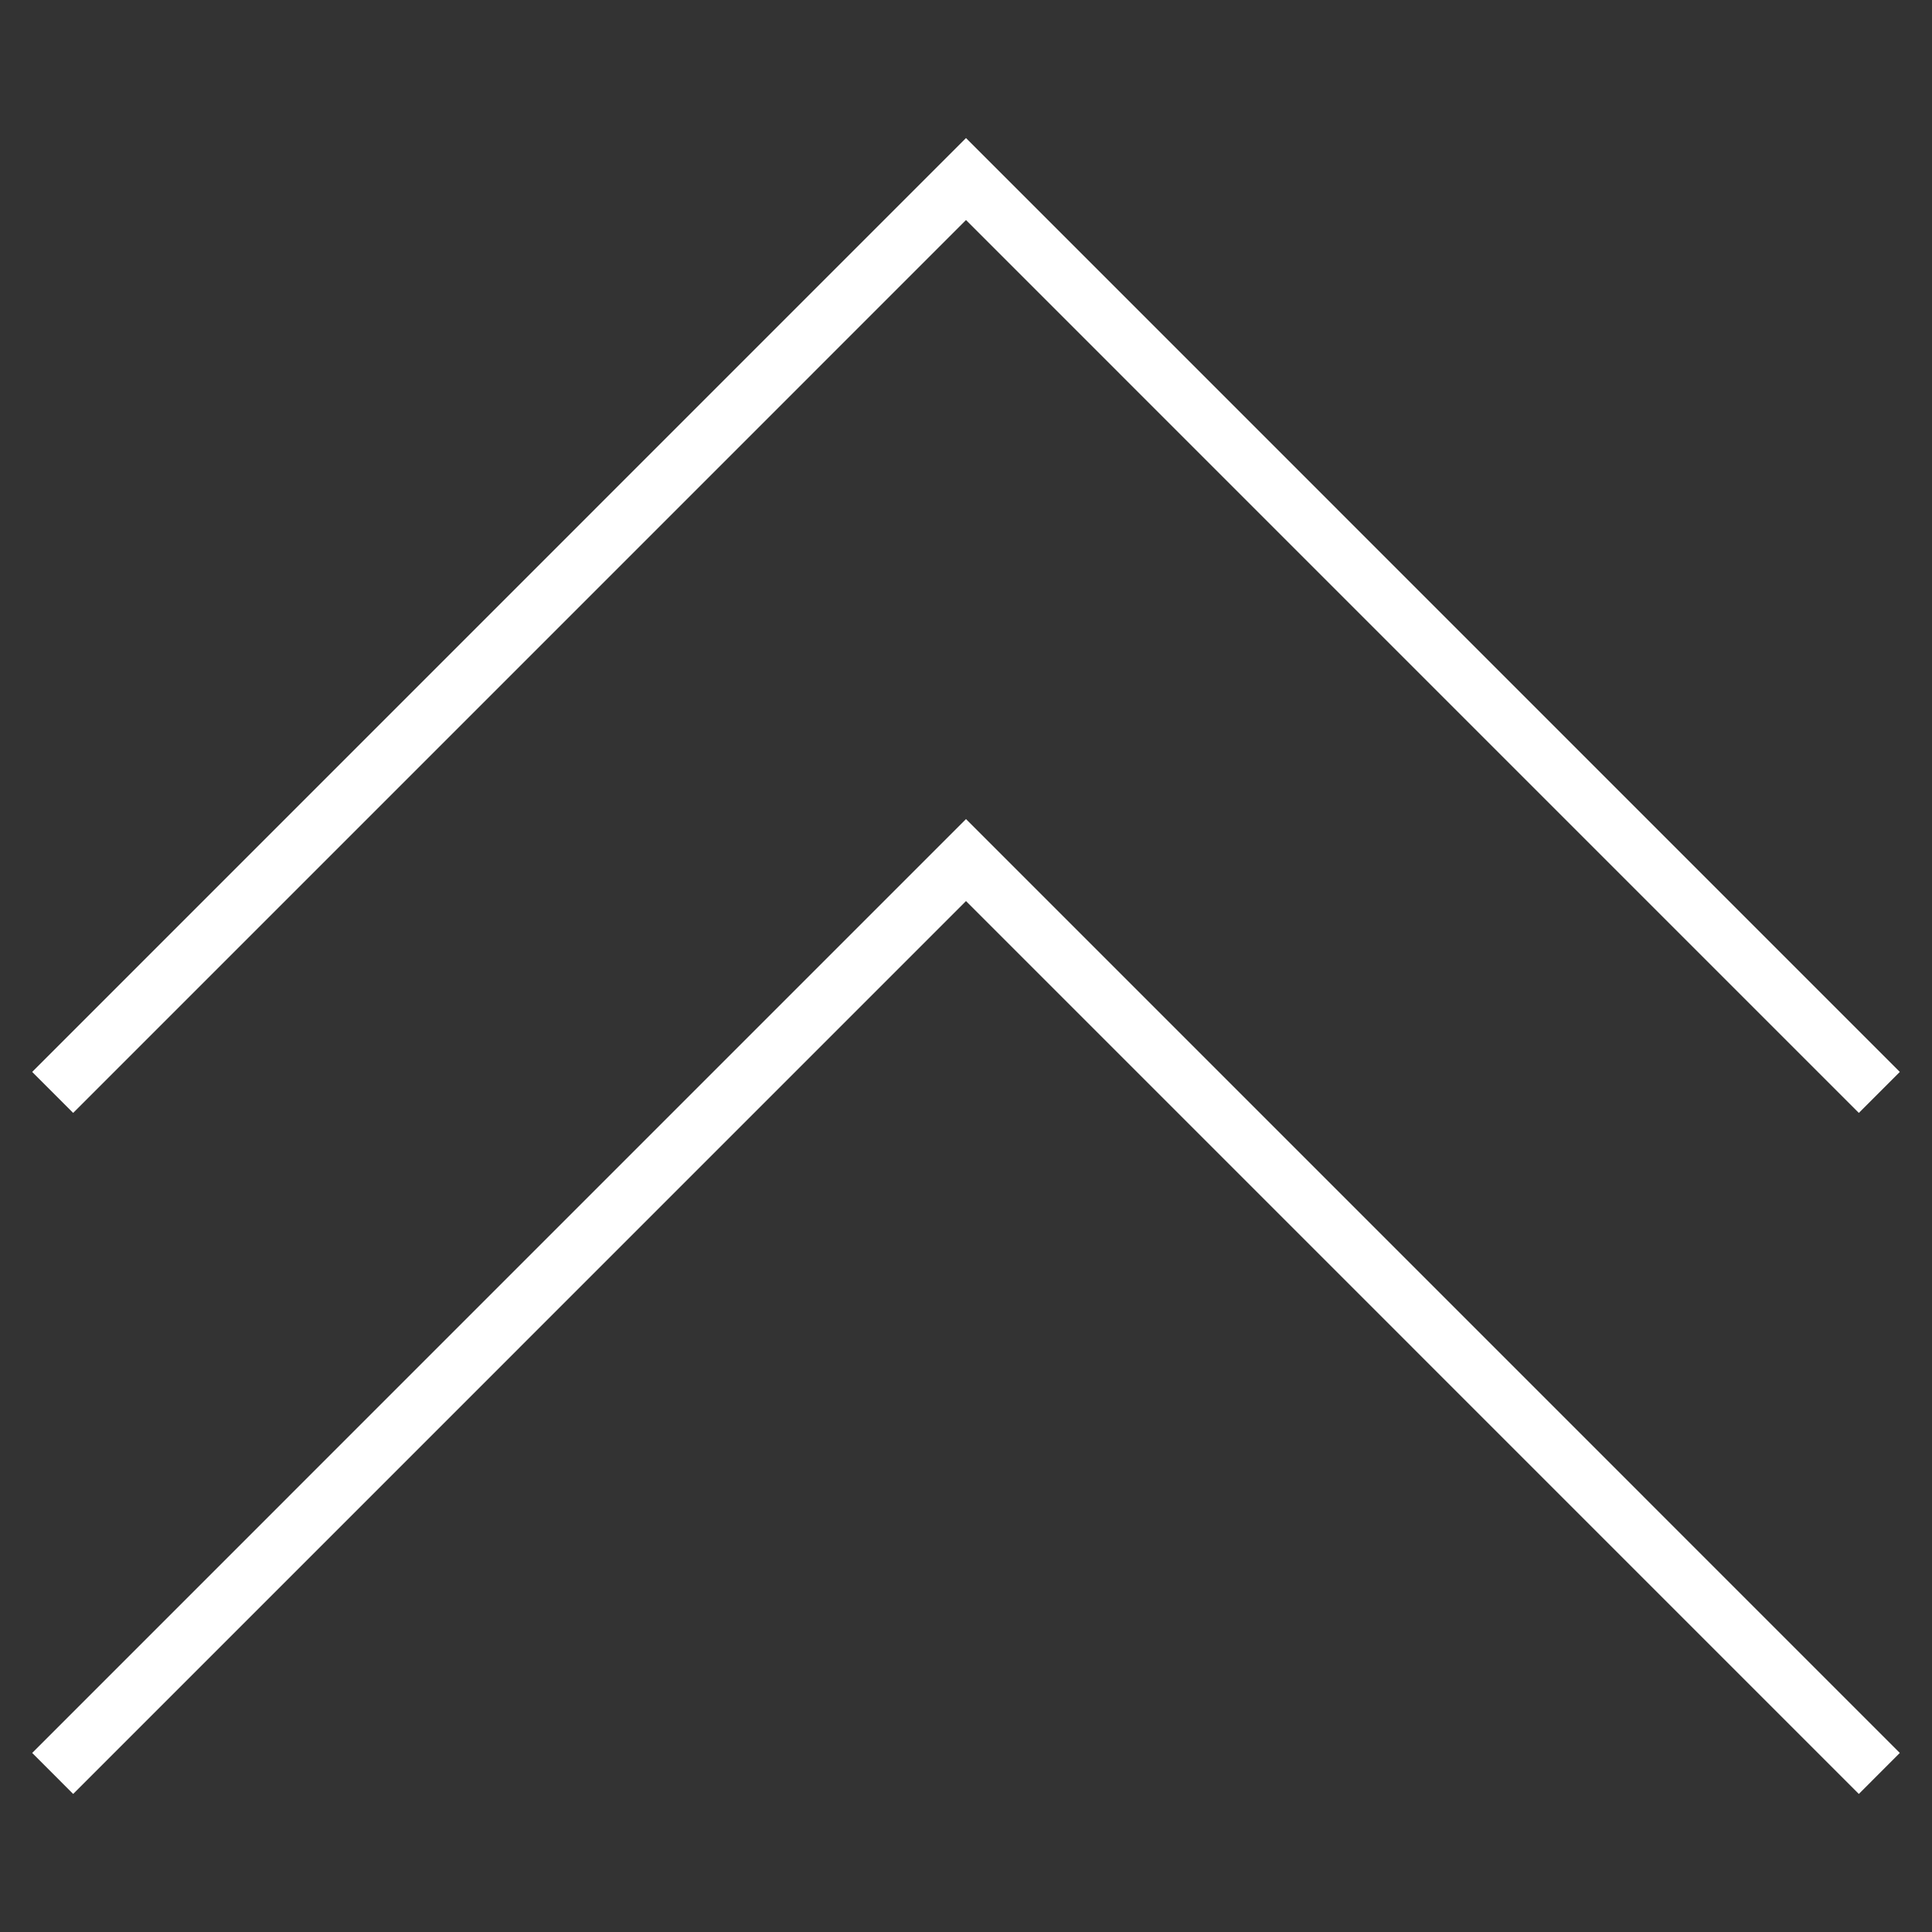
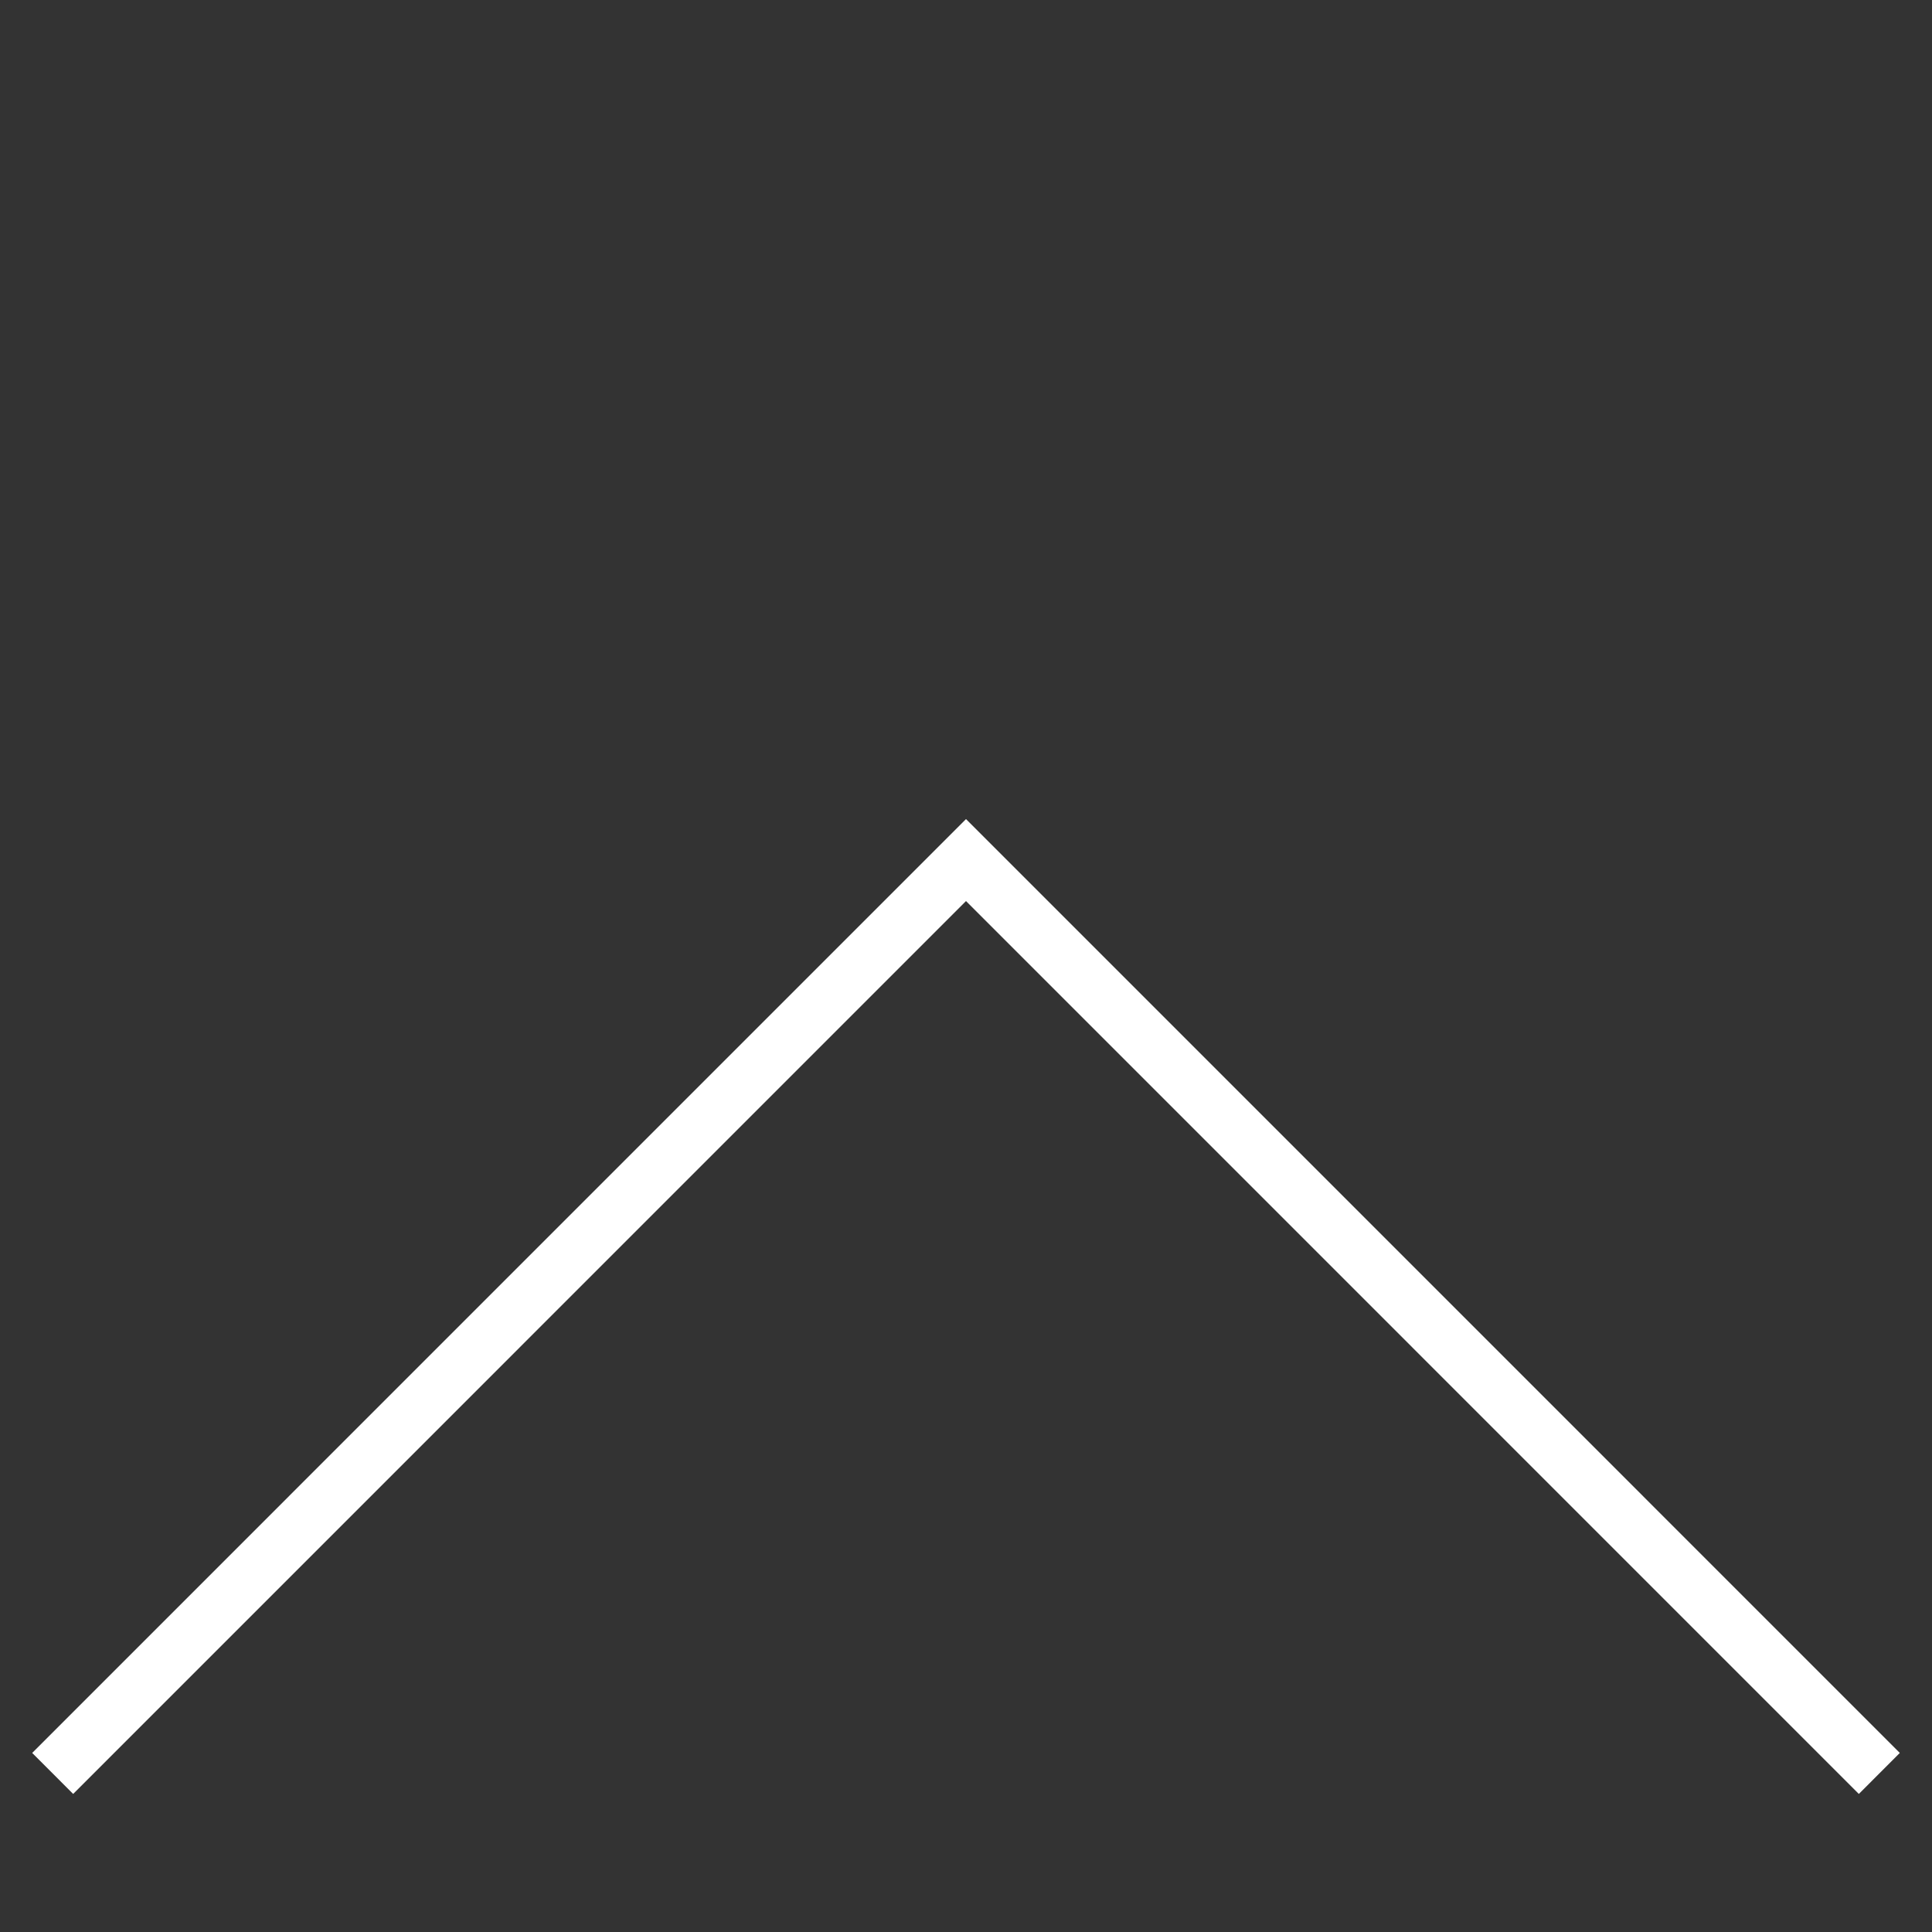
<svg xmlns="http://www.w3.org/2000/svg" version="1.1" id="Layer_1" x="0px" y="0px" width="100px" height="100px" viewBox="0 0 100 100" enable-background="new 0 0 100 100" xml:space="preserve">
  <rect x="0" y="0" width="100" height="100" fill="#333333" stroke="none" />
  <g>
    <polygon fill="#FFFFFF" points="1.666,90.732 3.787,92.854 50,46.639 96.213,92.854 98.334,90.732 50,42.396  " />
-     <polygon fill="#FFFFFF" points="50,11.389 96.213,57.604 98.334,55.482 50,7.146 1.666,55.482 3.787,57.604  " />
  </g>
</svg>